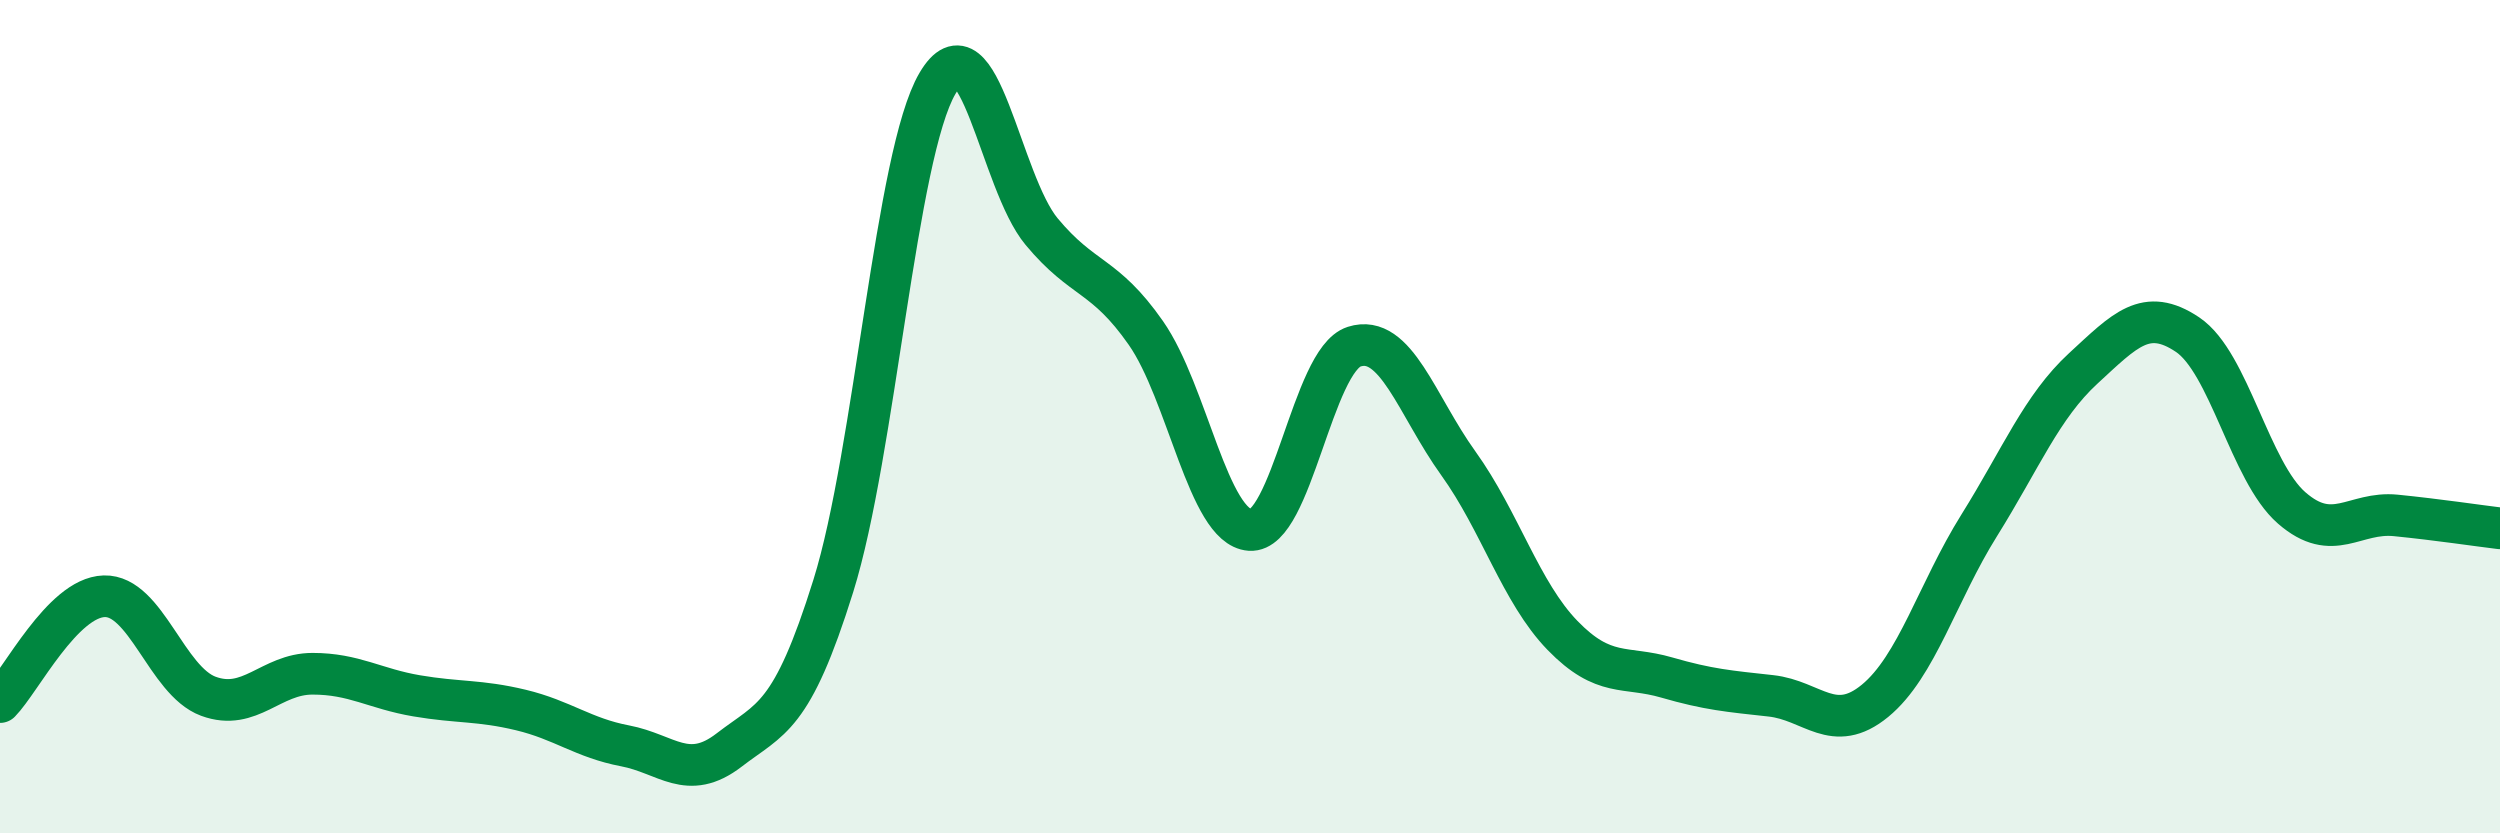
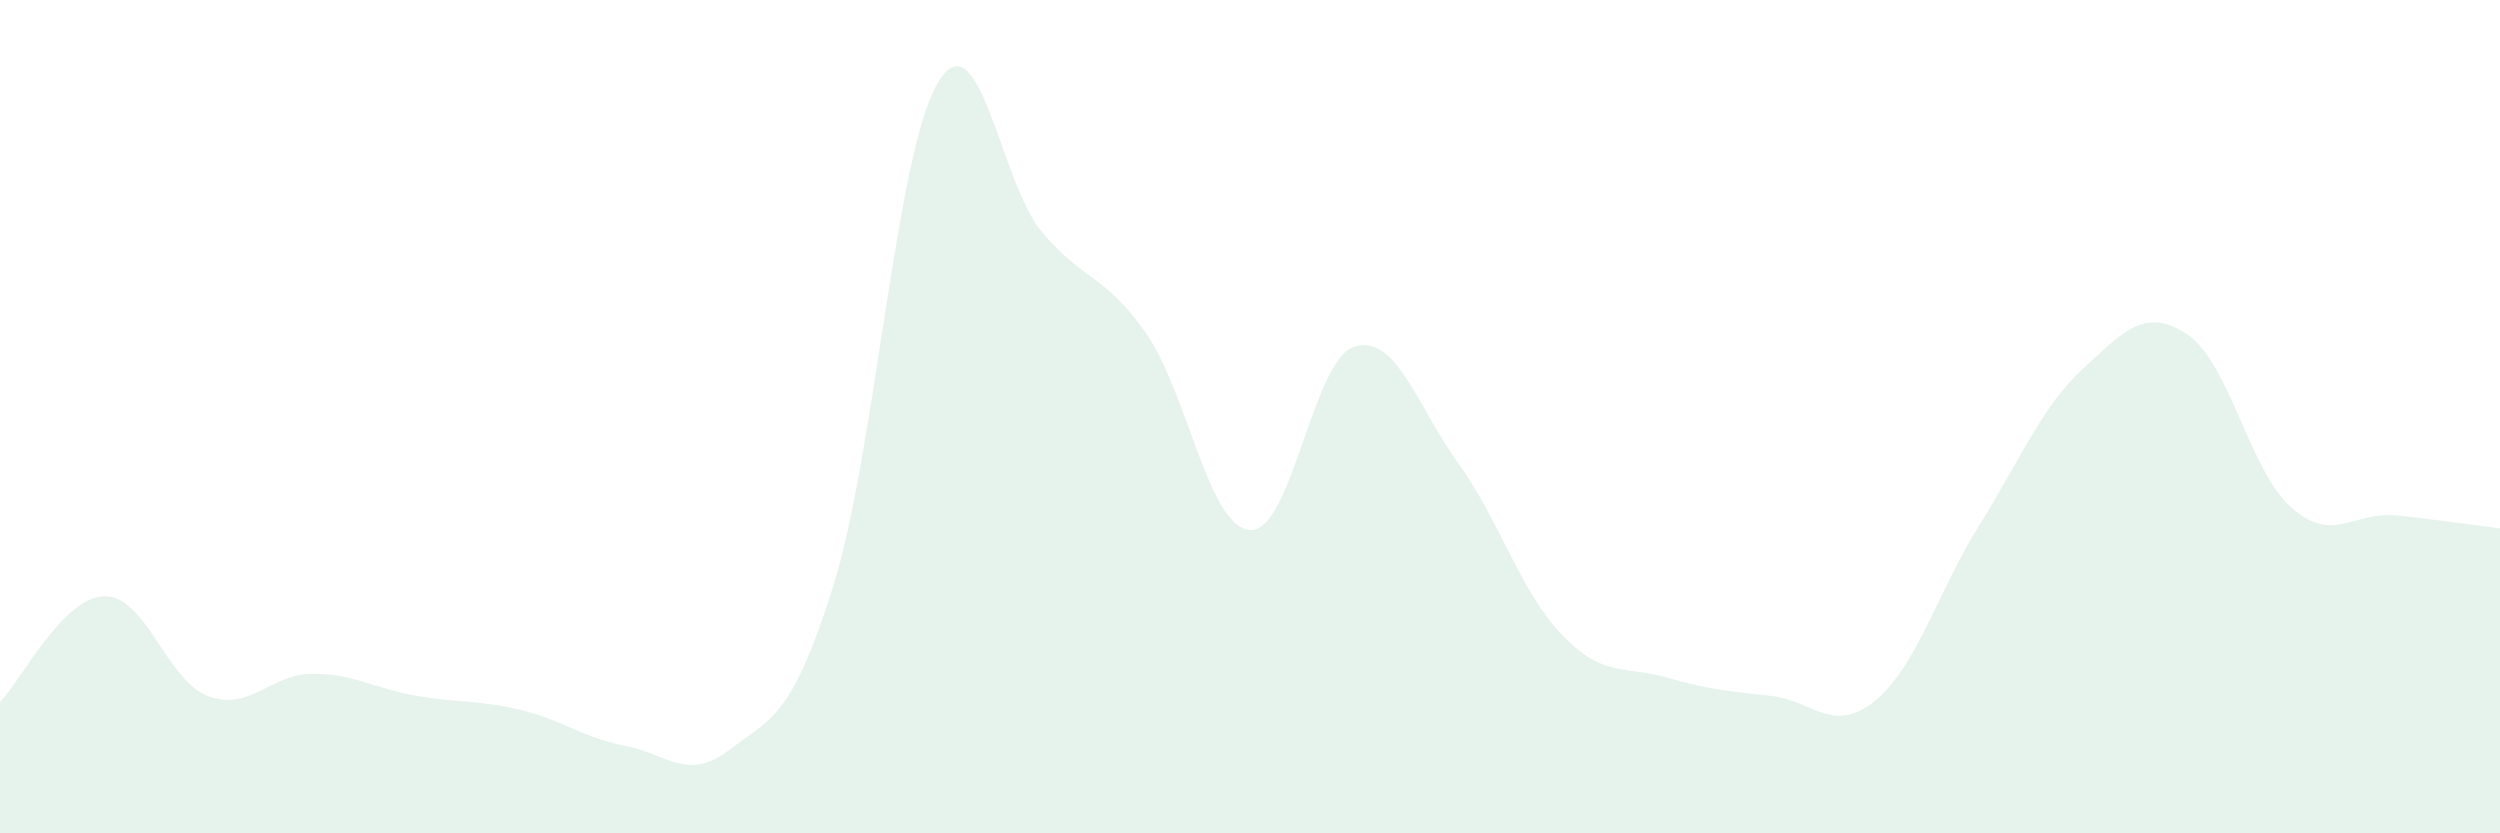
<svg xmlns="http://www.w3.org/2000/svg" width="60" height="20" viewBox="0 0 60 20">
  <path d="M 0,16.85 C 0.5,16.34 1.5,14.34 2.5,14.31 C 3.5,14.28 4,16.34 5,16.71 C 6,17.08 6.5,16.17 7.5,16.17 C 8.5,16.17 9,16.53 10,16.7 C 11,16.87 11.5,16.8 12.5,17.04 C 13.5,17.28 14,17.71 15,17.9 C 16,18.09 16.5,18.77 17.5,18 C 18.5,17.23 19,17.26 20,14.06 C 21,10.86 21.5,3.7 22.5,2 C 23.5,0.3 24,4.36 25,5.56 C 26,6.76 26.5,6.56 27.5,7.99 C 28.5,9.42 29,12.65 30,12.72 C 31,12.79 31.5,8.64 32.5,8.32 C 33.5,8 34,9.73 35,11.12 C 36,12.51 36.5,14.22 37.5,15.25 C 38.5,16.28 39,15.97 40,16.26 C 41,16.55 41.5,16.59 42.5,16.7 C 43.5,16.81 44,17.64 45,16.82 C 46,16 46.5,14.21 47.5,12.61 C 48.5,11.01 49,9.76 50,8.84 C 51,7.92 51.5,7.36 52.5,8.03 C 53.5,8.7 54,11.32 55,12.19 C 56,13.06 56.5,12.27 57.5,12.37 C 58.5,12.47 59.5,12.62 60,12.68L60 20L0 20Z" fill="#008740" opacity="0.1" stroke-linecap="round" stroke-linejoin="round" />
-   <path d="M 0,16.85 C 0.5,16.34 1.5,14.34 2.5,14.31 C 3.5,14.28 4,16.34 5,16.71 C 6,17.08 6.5,16.17 7.5,16.17 C 8.5,16.17 9,16.53 10,16.7 C 11,16.87 11.5,16.8 12.5,17.04 C 13.5,17.28 14,17.71 15,17.9 C 16,18.09 16.5,18.77 17.5,18 C 18.5,17.23 19,17.26 20,14.06 C 21,10.86 21.5,3.7 22.5,2 C 23.5,0.3 24,4.36 25,5.56 C 26,6.76 26.5,6.56 27.5,7.99 C 28.5,9.42 29,12.65 30,12.72 C 31,12.79 31.5,8.64 32.5,8.32 C 33.5,8 34,9.73 35,11.12 C 36,12.51 36.5,14.22 37.5,15.25 C 38.5,16.28 39,15.97 40,16.26 C 41,16.55 41.5,16.59 42.5,16.7 C 43.5,16.81 44,17.64 45,16.82 C 46,16 46.5,14.21 47.5,12.61 C 48.5,11.01 49,9.76 50,8.84 C 51,7.92 51.5,7.36 52.5,8.03 C 53.5,8.7 54,11.32 55,12.19 C 56,13.06 56.5,12.27 57.5,12.37 C 58.5,12.47 59.5,12.62 60,12.68" stroke="#008740" stroke-width="1" fill="none" stroke-linecap="round" stroke-linejoin="round" />
</svg>